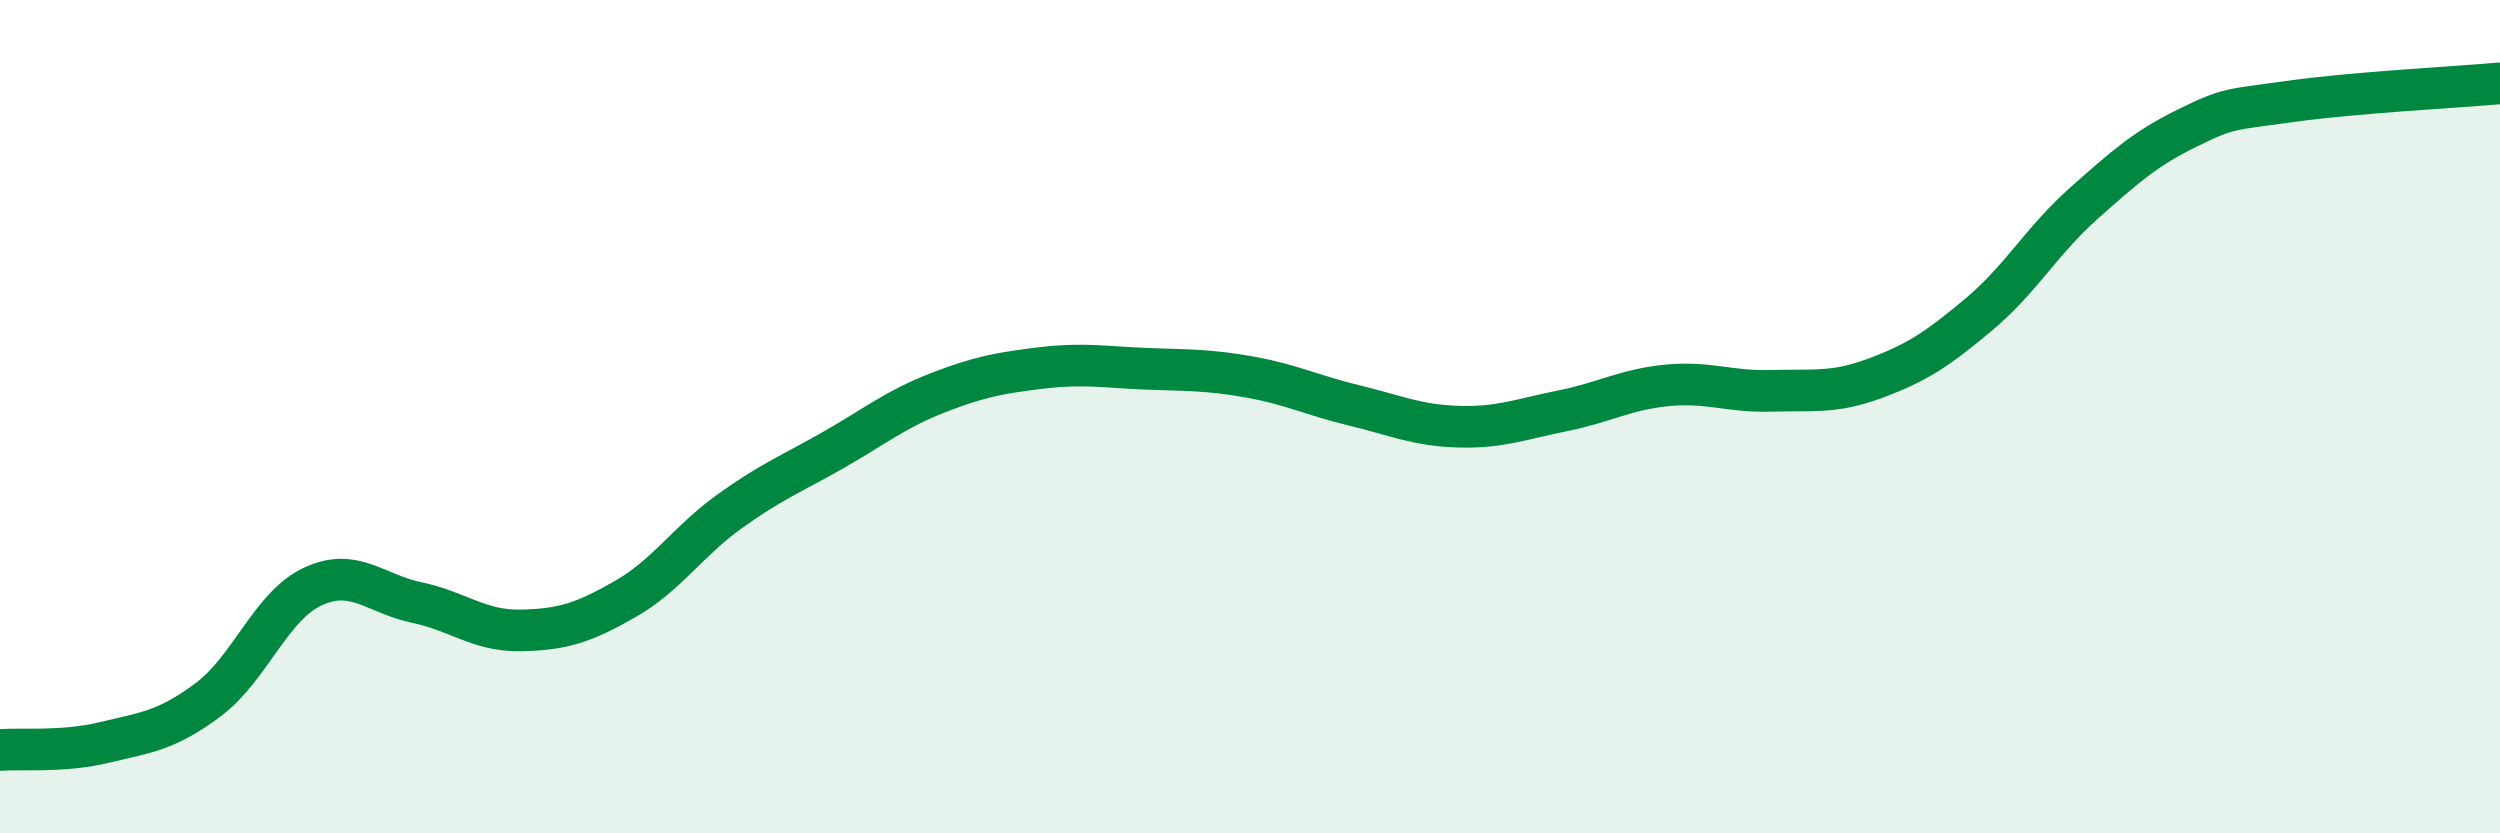
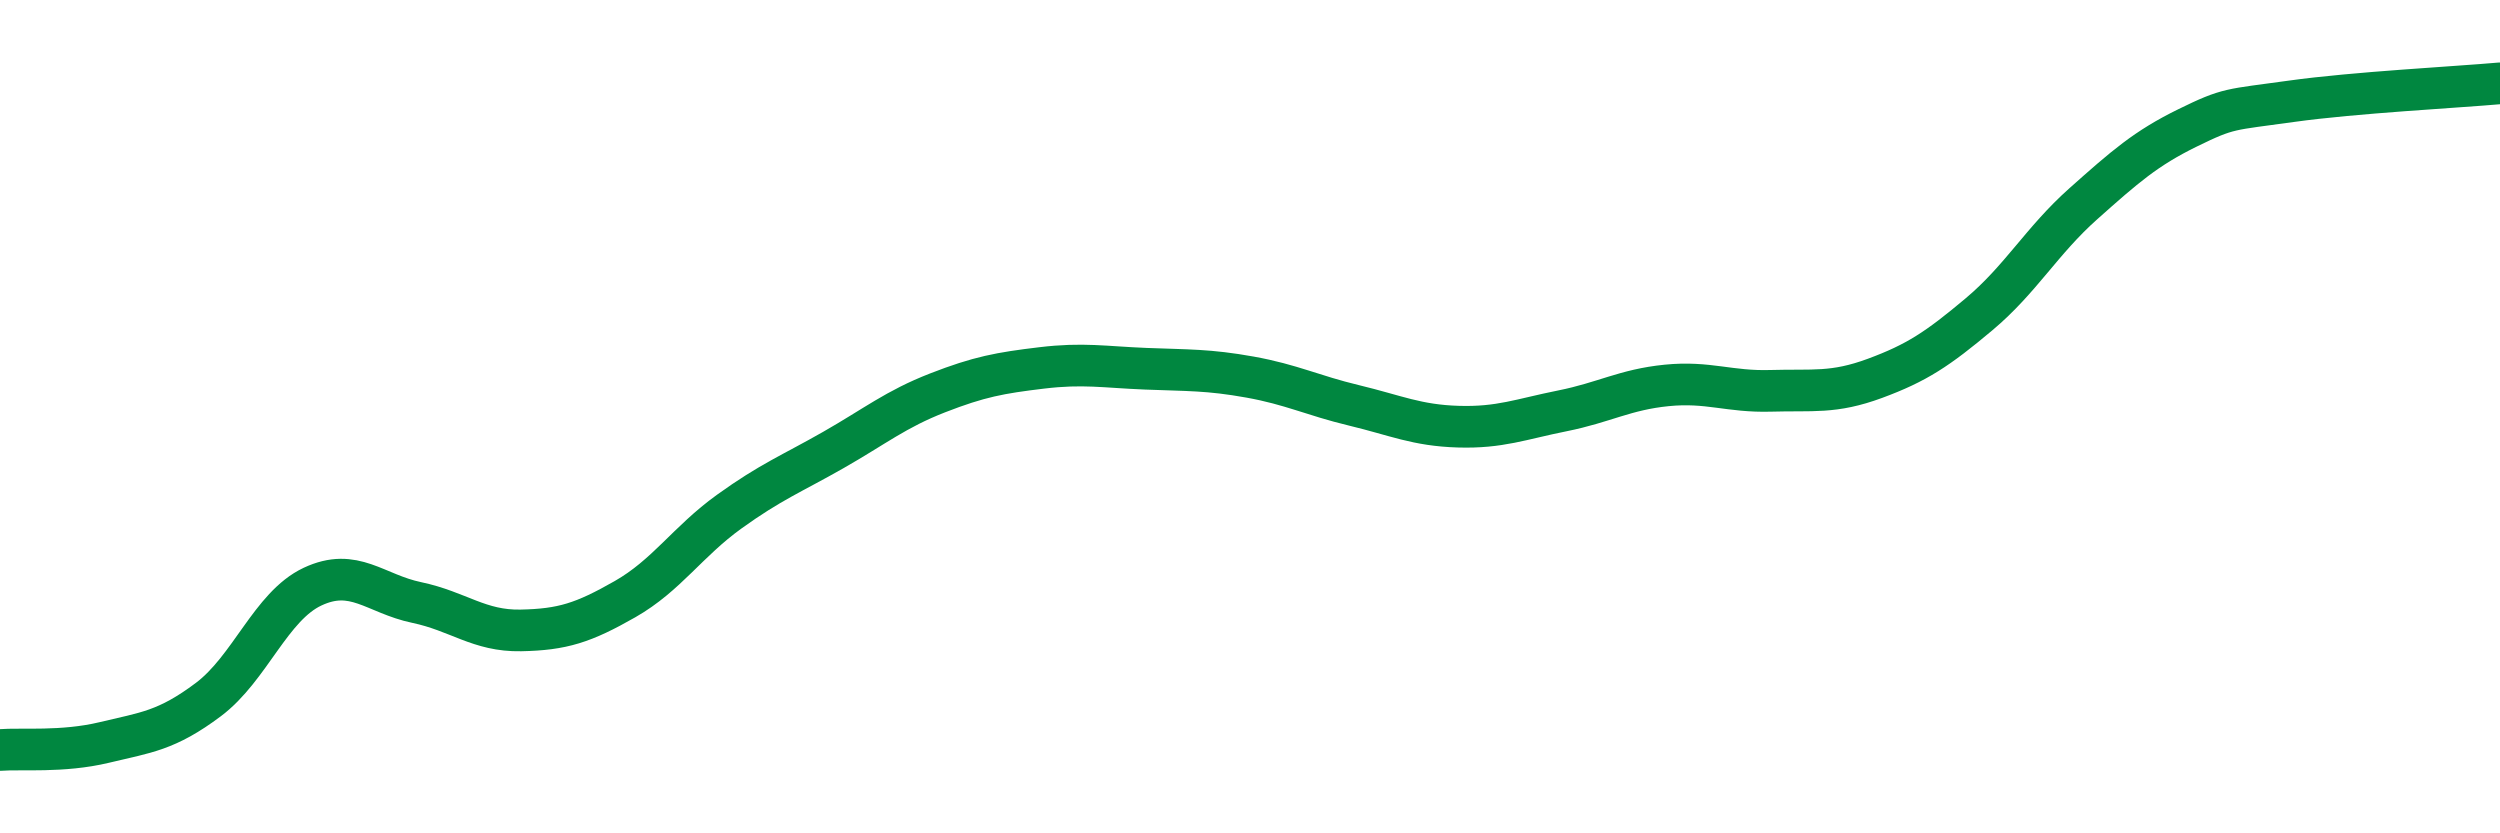
<svg xmlns="http://www.w3.org/2000/svg" width="60" height="20" viewBox="0 0 60 20">
-   <path d="M 0,18 C 0.5,17.96 1.5,18.06 2.5,17.82 C 3.5,17.58 4,17.54 5,16.79 C 6,16.04 6.5,14.55 7.5,14.08 C 8.5,13.61 9,14.25 10,14.46 C 11,14.67 11.5,15.15 12.5,15.13 C 13.5,15.11 14,14.95 15,14.38 C 16,13.81 16.5,13 17.5,12.28 C 18.5,11.56 19,11.37 20,10.8 C 21,10.23 21.5,9.82 22.5,9.43 C 23.5,9.04 24,8.95 25,8.83 C 26,8.71 26.5,8.81 27.5,8.85 C 28.5,8.89 29,8.87 30,9.05 C 31,9.23 31.5,9.49 32.5,9.73 C 33.5,9.97 34,10.21 35,10.24 C 36,10.27 36.5,10.06 37.5,9.86 C 38.5,9.66 39,9.35 40,9.25 C 41,9.15 41.5,9.41 42.5,9.38 C 43.5,9.35 44,9.45 45,9.08 C 46,8.71 46.5,8.38 47.5,7.54 C 48.5,6.7 49,5.78 50,4.89 C 51,4 51.5,3.56 52.5,3.07 C 53.5,2.58 53.5,2.64 55,2.43 C 56.5,2.22 59,2.09 60,2L60 20L0 20Z" fill="#008740" opacity="0.1" stroke-linecap="round" stroke-linejoin="round" />
  <path d="M 0,18 C 0.5,17.96 1.5,18.06 2.5,17.82 C 3.5,17.58 4,17.54 5,16.79 C 6,16.04 6.5,14.55 7.5,14.08 C 8.5,13.61 9,14.25 10,14.46 C 11,14.67 11.5,15.15 12.5,15.13 C 13.5,15.11 14,14.95 15,14.38 C 16,13.81 16.5,13 17.5,12.28 C 18.5,11.56 19,11.37 20,10.8 C 21,10.23 21.5,9.82 22.5,9.43 C 23.5,9.04 24,8.95 25,8.83 C 26,8.71 26.5,8.81 27.5,8.85 C 28.5,8.89 29,8.87 30,9.05 C 31,9.23 31.5,9.49 32.5,9.73 C 33.5,9.97 34,10.21 35,10.24 C 36,10.27 36.5,10.06 37.5,9.86 C 38.5,9.66 39,9.35 40,9.25 C 41,9.15 41.5,9.41 42.5,9.38 C 43.5,9.35 44,9.45 45,9.08 C 46,8.71 46.5,8.38 47.5,7.54 C 48.5,6.7 49,5.78 50,4.89 C 51,4 51.5,3.56 52.5,3.07 C 53.5,2.58 53.5,2.64 55,2.43 C 56.5,2.22 59,2.09 60,2" stroke="#008740" stroke-width="1" fill="none" stroke-linecap="round" stroke-linejoin="round" />
</svg>